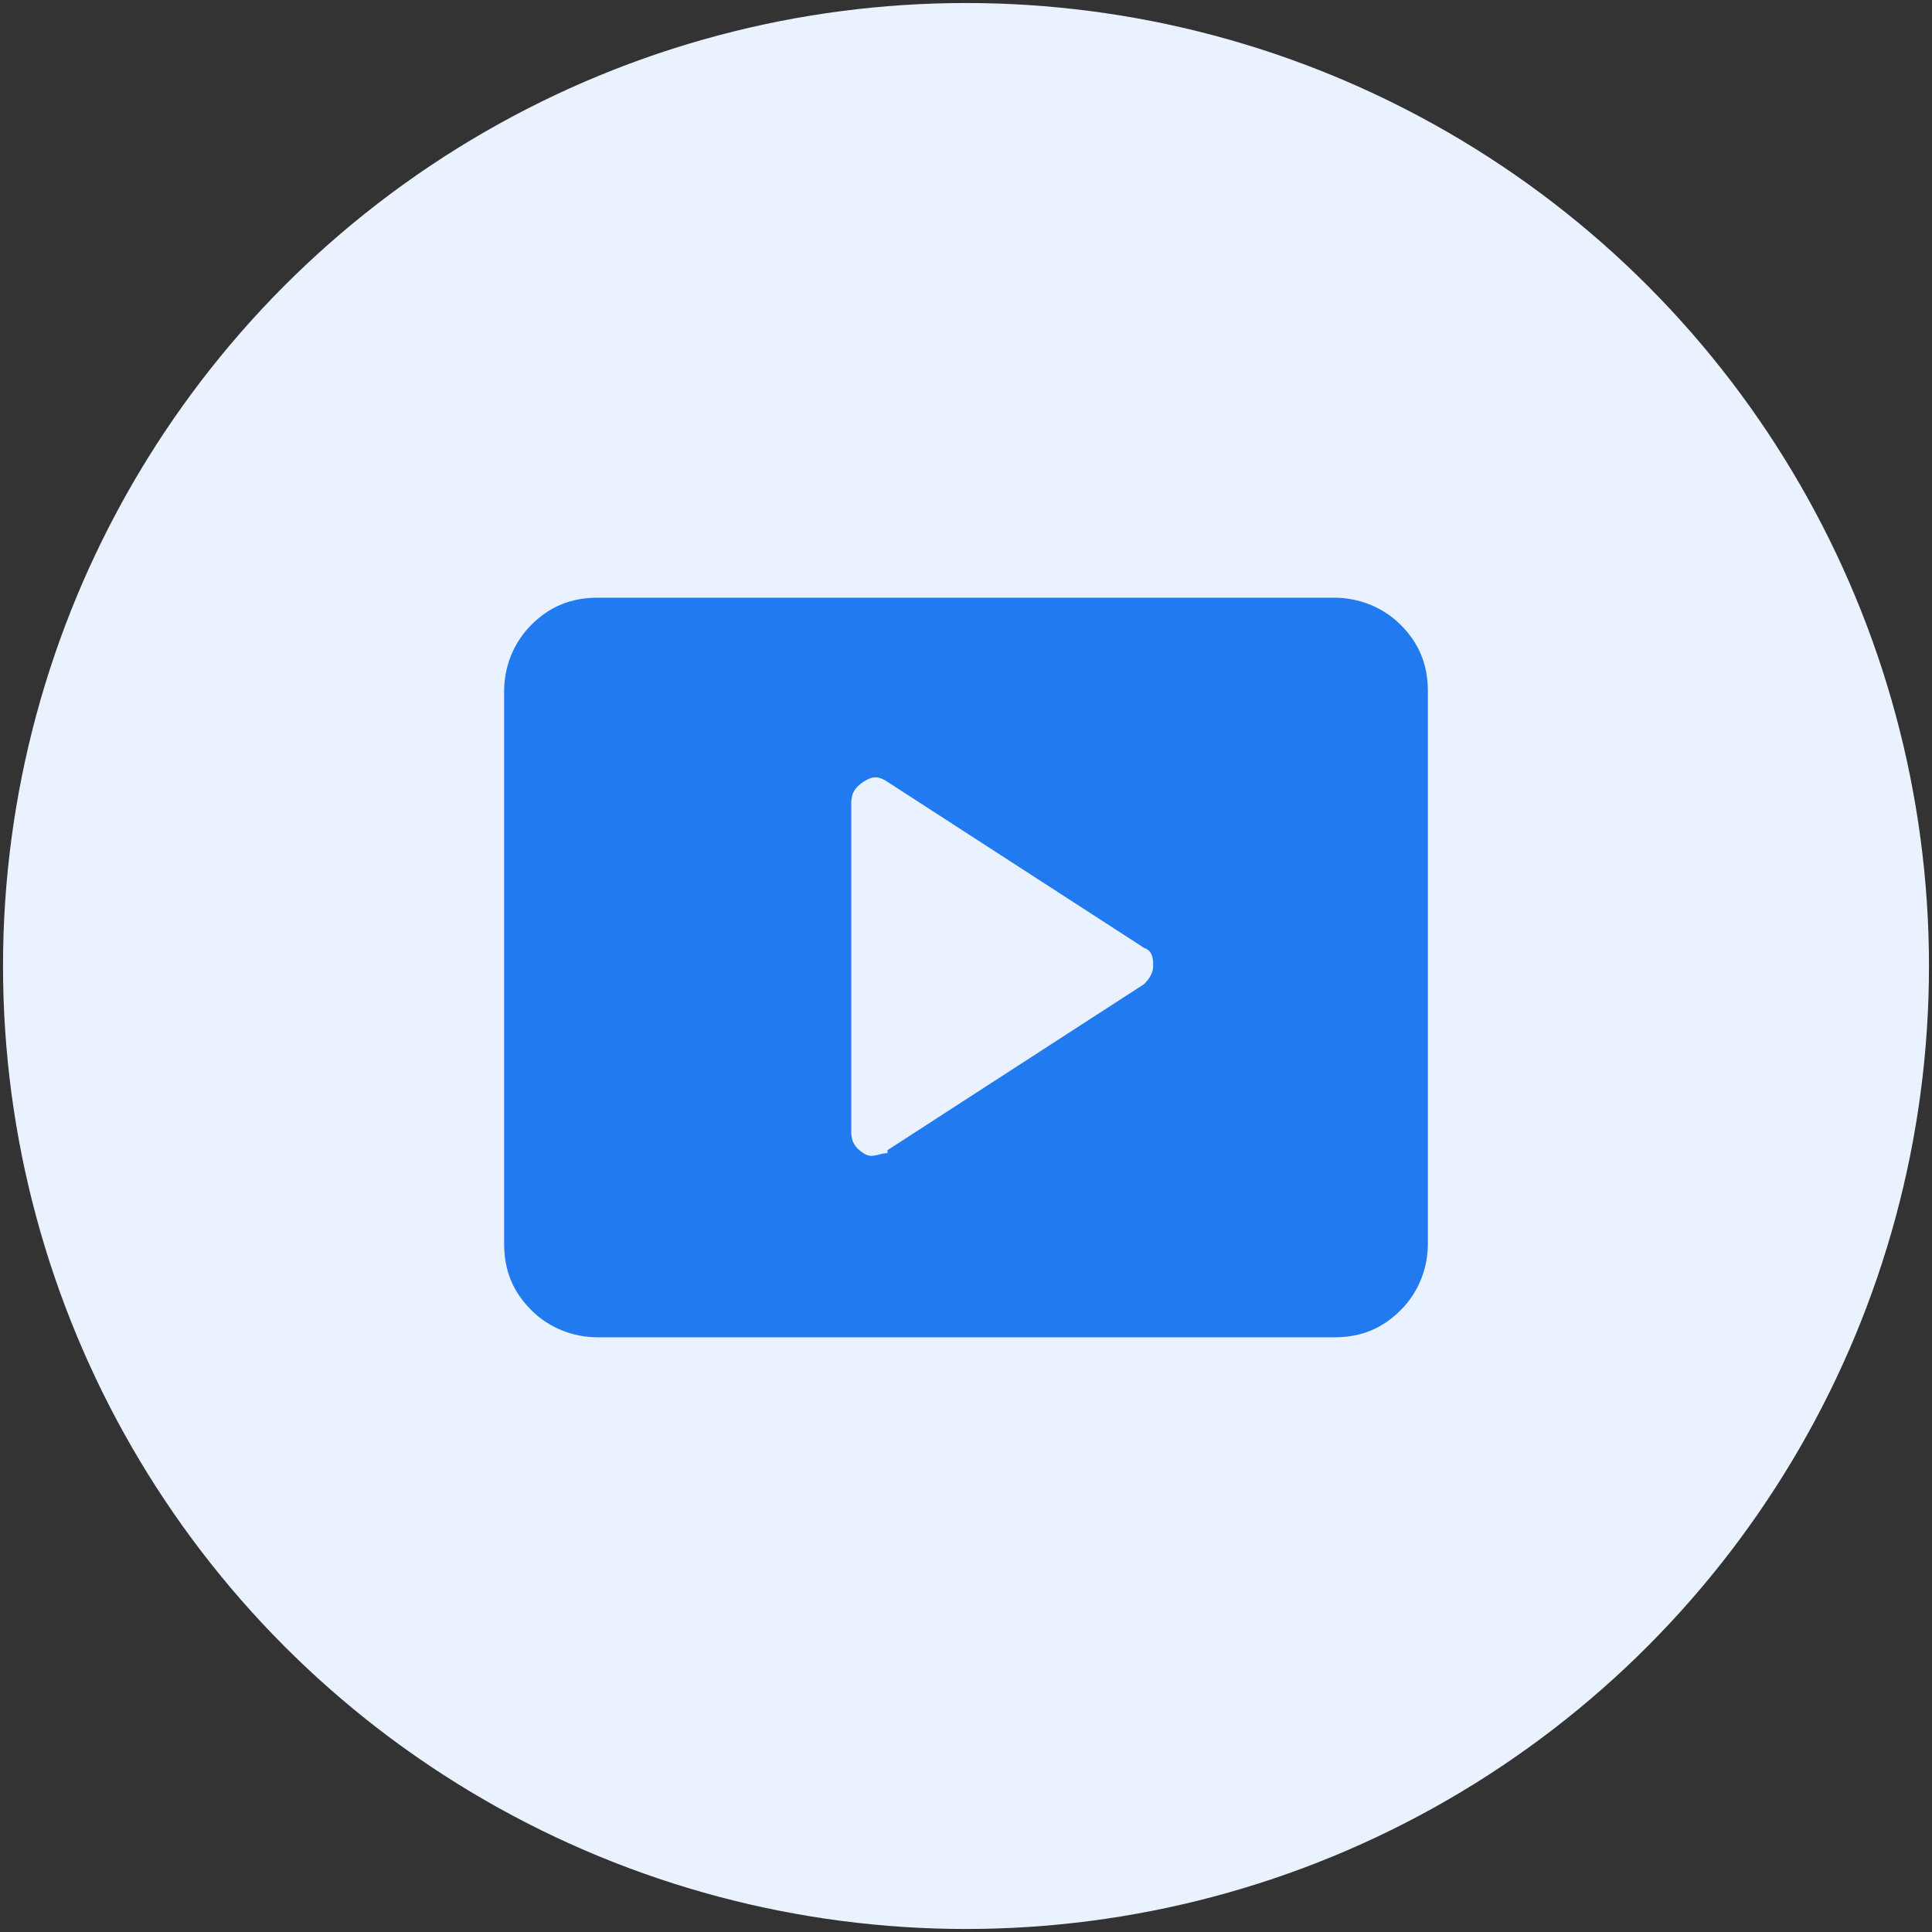
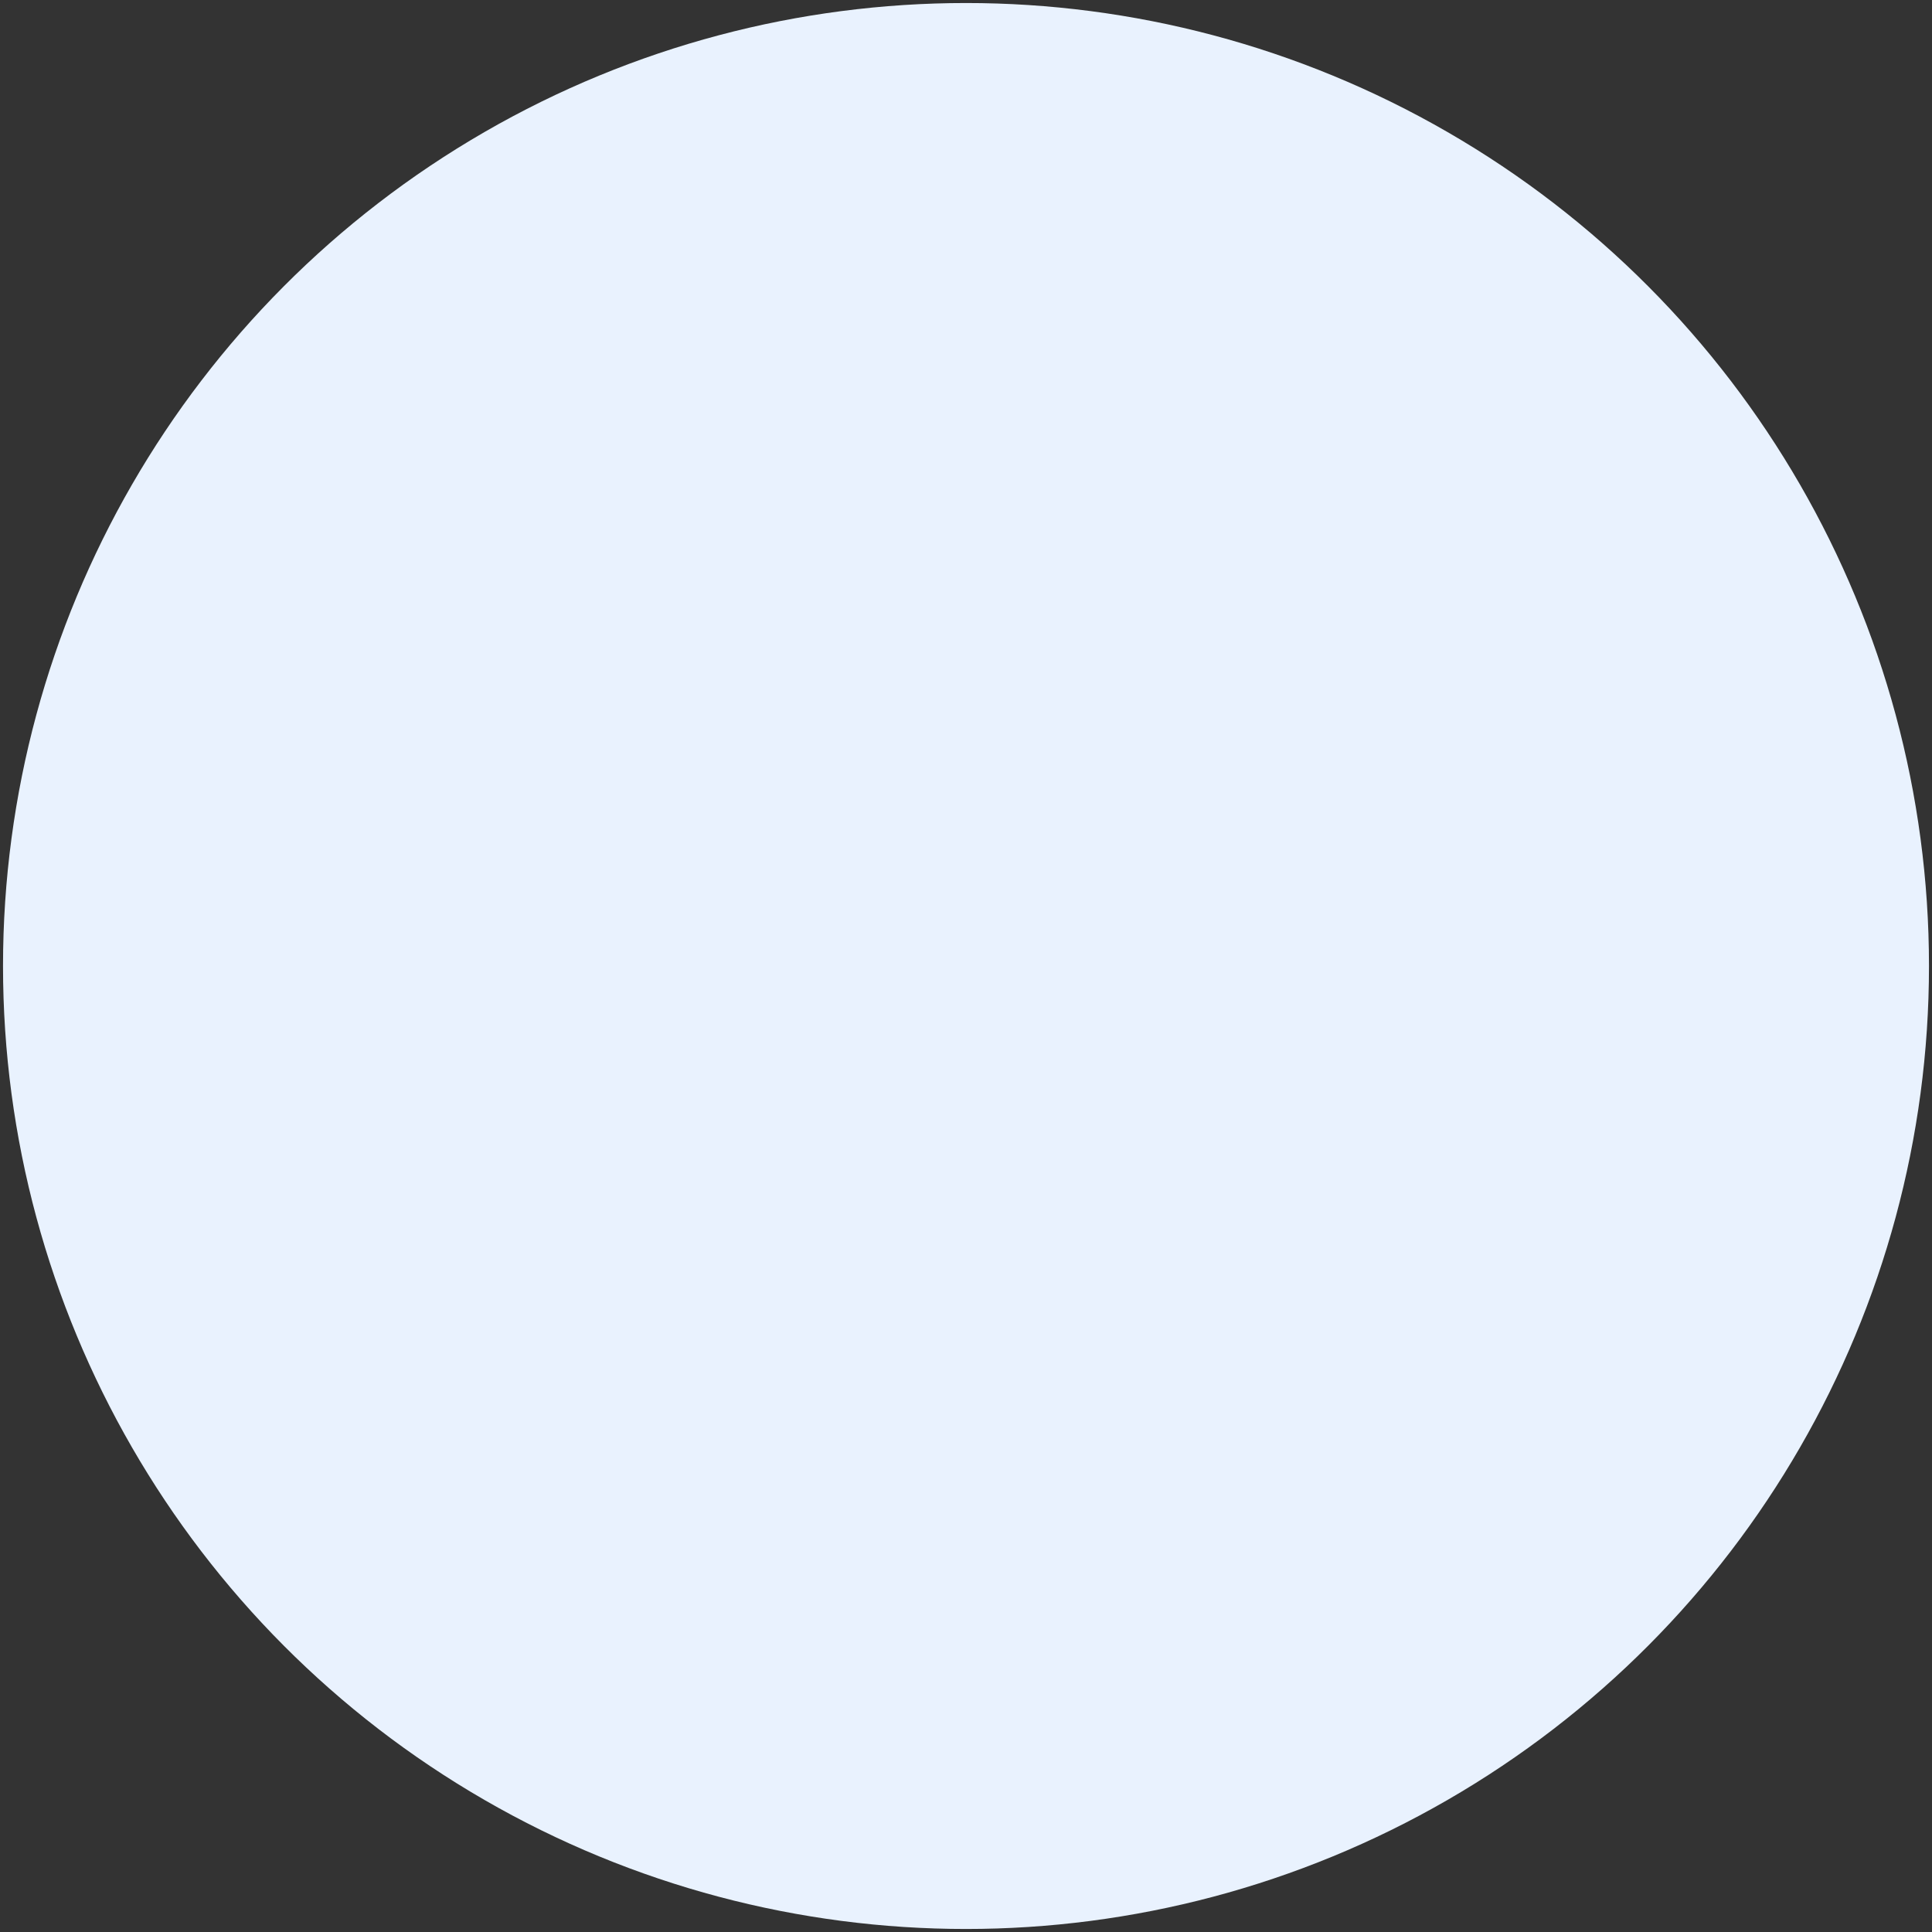
<svg xmlns="http://www.w3.org/2000/svg" baseProfile="tiny" version="1.2" viewBox="0 0 64 64">
  <rect x="0" y="0" width="64" height="64" fill="#333333" stroke="none" />
  <circle cx="32" cy="32" r="31.9" fill="#e9f2fe" />
-   <path d="M29.4 38.1l8.5-5.5c.2-.2.3-.4.3-.6s0-.5-.3-.6l-8.5-5.5c-.3-.2-.5-.2-.8 0s-.4.4-.4.7v10.9c0 .3.1.5.4.7s.5 0 .8 0zm-9.6 6.2c-.8 0-1.6-.3-2.2-.9s-.9-1.3-.9-2.2V22.9c0-.8.3-1.6.9-2.2s1.3-.9 2.2-.9h24.4c.8 0 1.6.3 2.2.9s.9 1.3.9 2.2v18.3c0 .8-.3 1.6-.9 2.2s-1.3.9-2.2.9H19.8z" fill="#217aef" />
</svg>